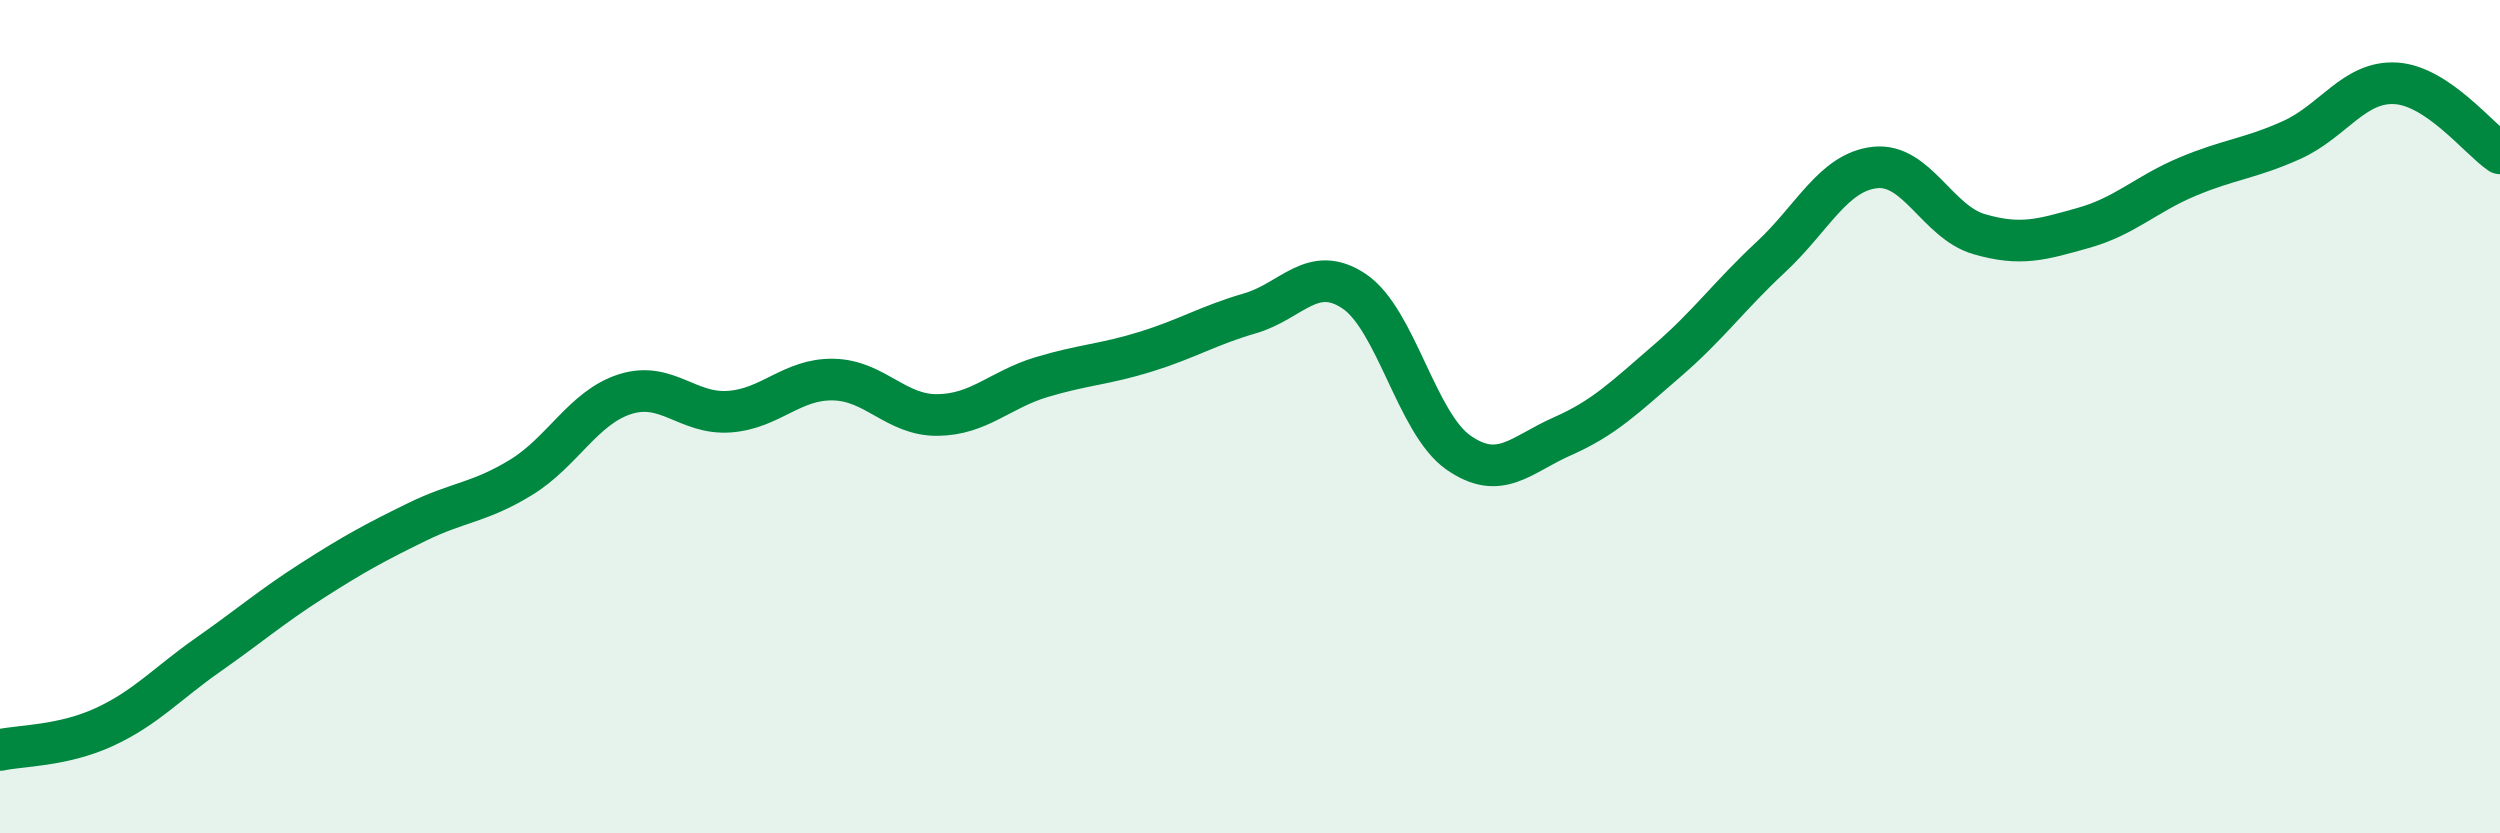
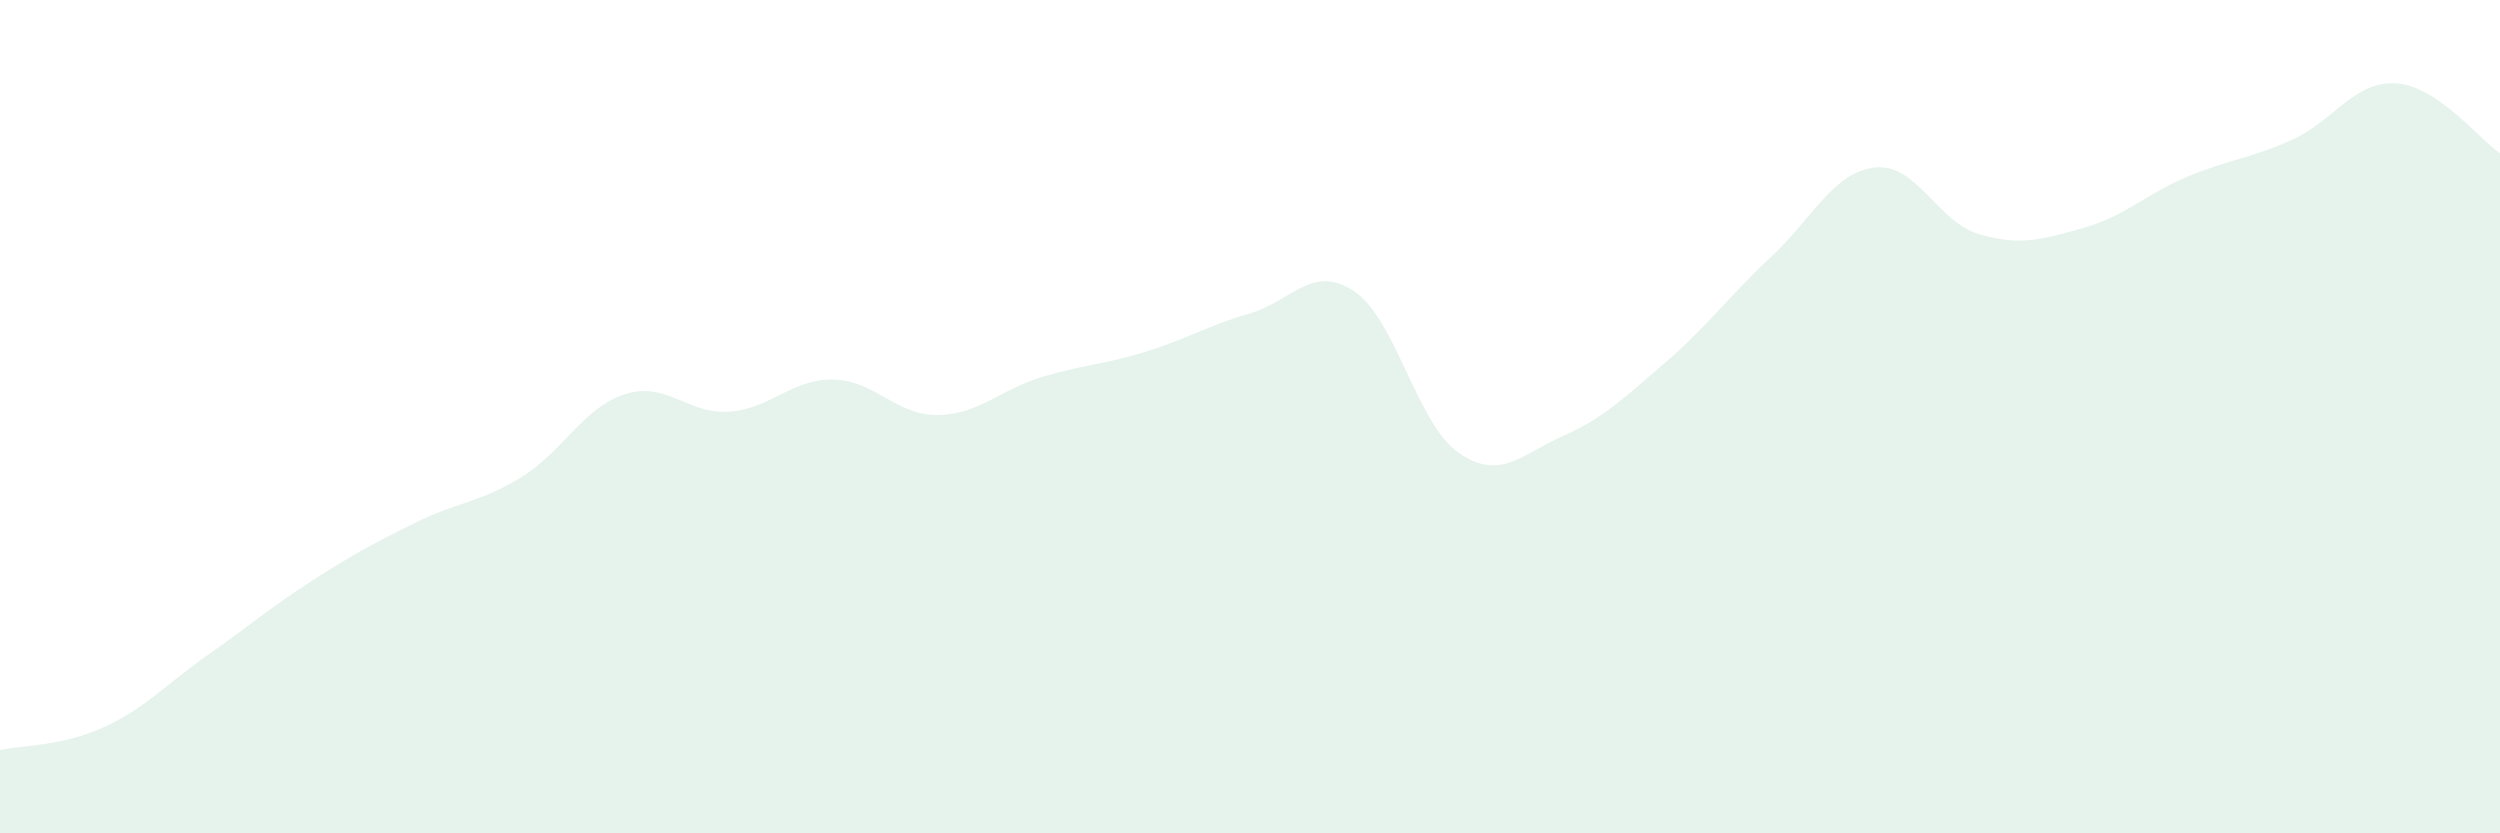
<svg xmlns="http://www.w3.org/2000/svg" width="60" height="20" viewBox="0 0 60 20">
  <path d="M 0,18 C 0.5,17.89 1.5,17.91 2.5,17.45 C 3.5,16.99 4,16.41 5,15.71 C 6,15.01 6.5,14.57 7.5,13.93 C 8.5,13.29 9,13.02 10,12.53 C 11,12.04 11.5,12.07 12.5,11.46 C 13.5,10.85 14,9.78 15,9.46 C 16,9.14 16.5,9.95 17.5,9.88 C 18.5,9.81 19,9.09 20,9.11 C 21,9.13 21.5,9.97 22.5,9.96 C 23.5,9.95 24,9.35 25,9.05 C 26,8.75 26.5,8.75 27.5,8.44 C 28.5,8.13 29,7.81 30,7.52 C 31,7.23 31.5,6.32 32.5,6.99 C 33.5,7.66 34,10.16 35,10.86 C 36,11.56 36.5,10.91 37.5,10.47 C 38.5,10.03 39,9.53 40,8.67 C 41,7.81 41.5,7.1 42.5,6.17 C 43.5,5.24 44,4.13 45,4.02 C 46,3.91 46.5,5.33 47.5,5.62 C 48.5,5.91 49,5.75 50,5.47 C 51,5.19 51.5,4.66 52.5,4.24 C 53.5,3.82 54,3.81 55,3.36 C 56,2.91 56.5,1.94 57.5,2 C 58.5,2.06 59.5,3.34 60,3.68L60 20L0 20Z" fill="#008740" opacity="0.1" stroke-linecap="round" stroke-linejoin="round" />
-   <path d="M 0,18 C 0.5,17.89 1.5,17.91 2.5,17.45 C 3.5,16.99 4,16.41 5,15.71 C 6,15.01 6.5,14.57 7.5,13.93 C 8.5,13.29 9,13.02 10,12.53 C 11,12.04 11.5,12.07 12.5,11.46 C 13.5,10.85 14,9.78 15,9.46 C 16,9.14 16.5,9.95 17.5,9.88 C 18.5,9.81 19,9.09 20,9.11 C 21,9.13 21.5,9.97 22.5,9.96 C 23.5,9.95 24,9.35 25,9.05 C 26,8.75 26.5,8.75 27.5,8.44 C 28.5,8.13 29,7.81 30,7.52 C 31,7.23 31.5,6.32 32.5,6.99 C 33.5,7.66 34,10.16 35,10.86 C 36,11.56 36.5,10.91 37.5,10.47 C 38.5,10.03 39,9.53 40,8.67 C 41,7.81 41.5,7.1 42.5,6.17 C 43.5,5.24 44,4.13 45,4.02 C 46,3.91 46.5,5.33 47.5,5.62 C 48.5,5.91 49,5.75 50,5.47 C 51,5.19 51.5,4.66 52.5,4.24 C 53.5,3.82 54,3.81 55,3.36 C 56,2.91 56.5,1.94 57.5,2 C 58.5,2.06 59.5,3.34 60,3.68" stroke="#008740" stroke-width="1" fill="none" stroke-linecap="round" stroke-linejoin="round" />
</svg>